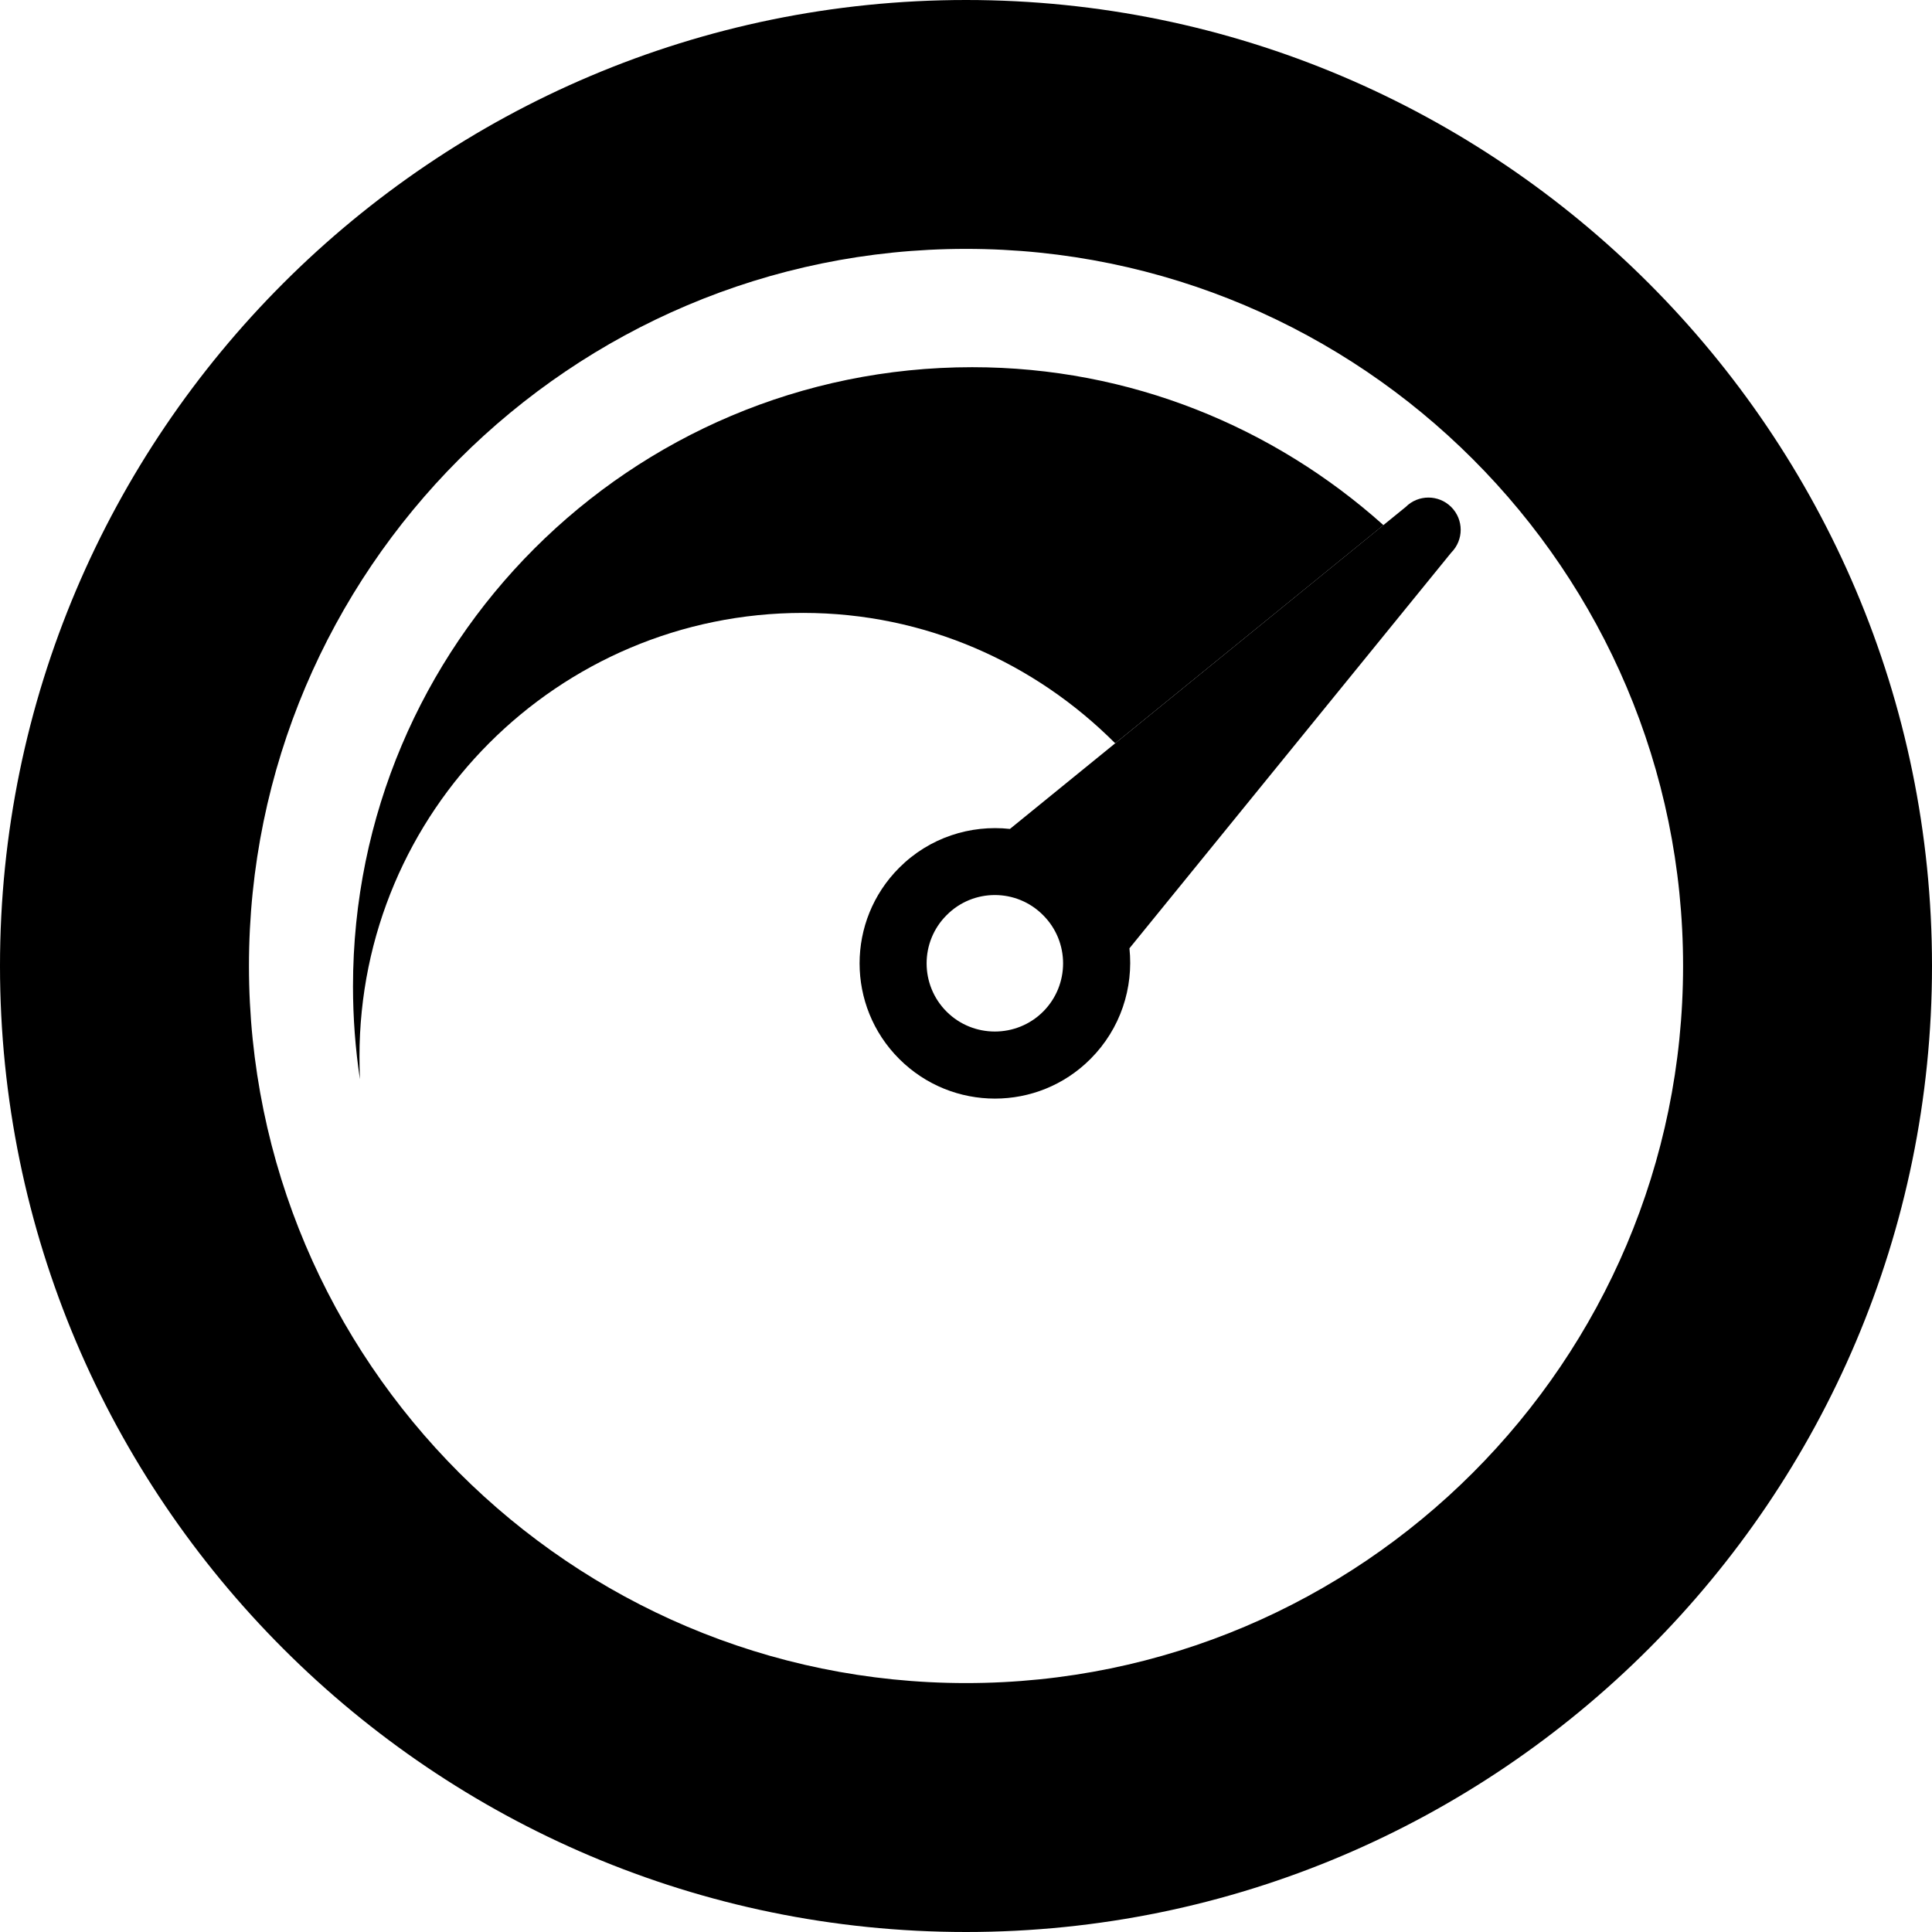
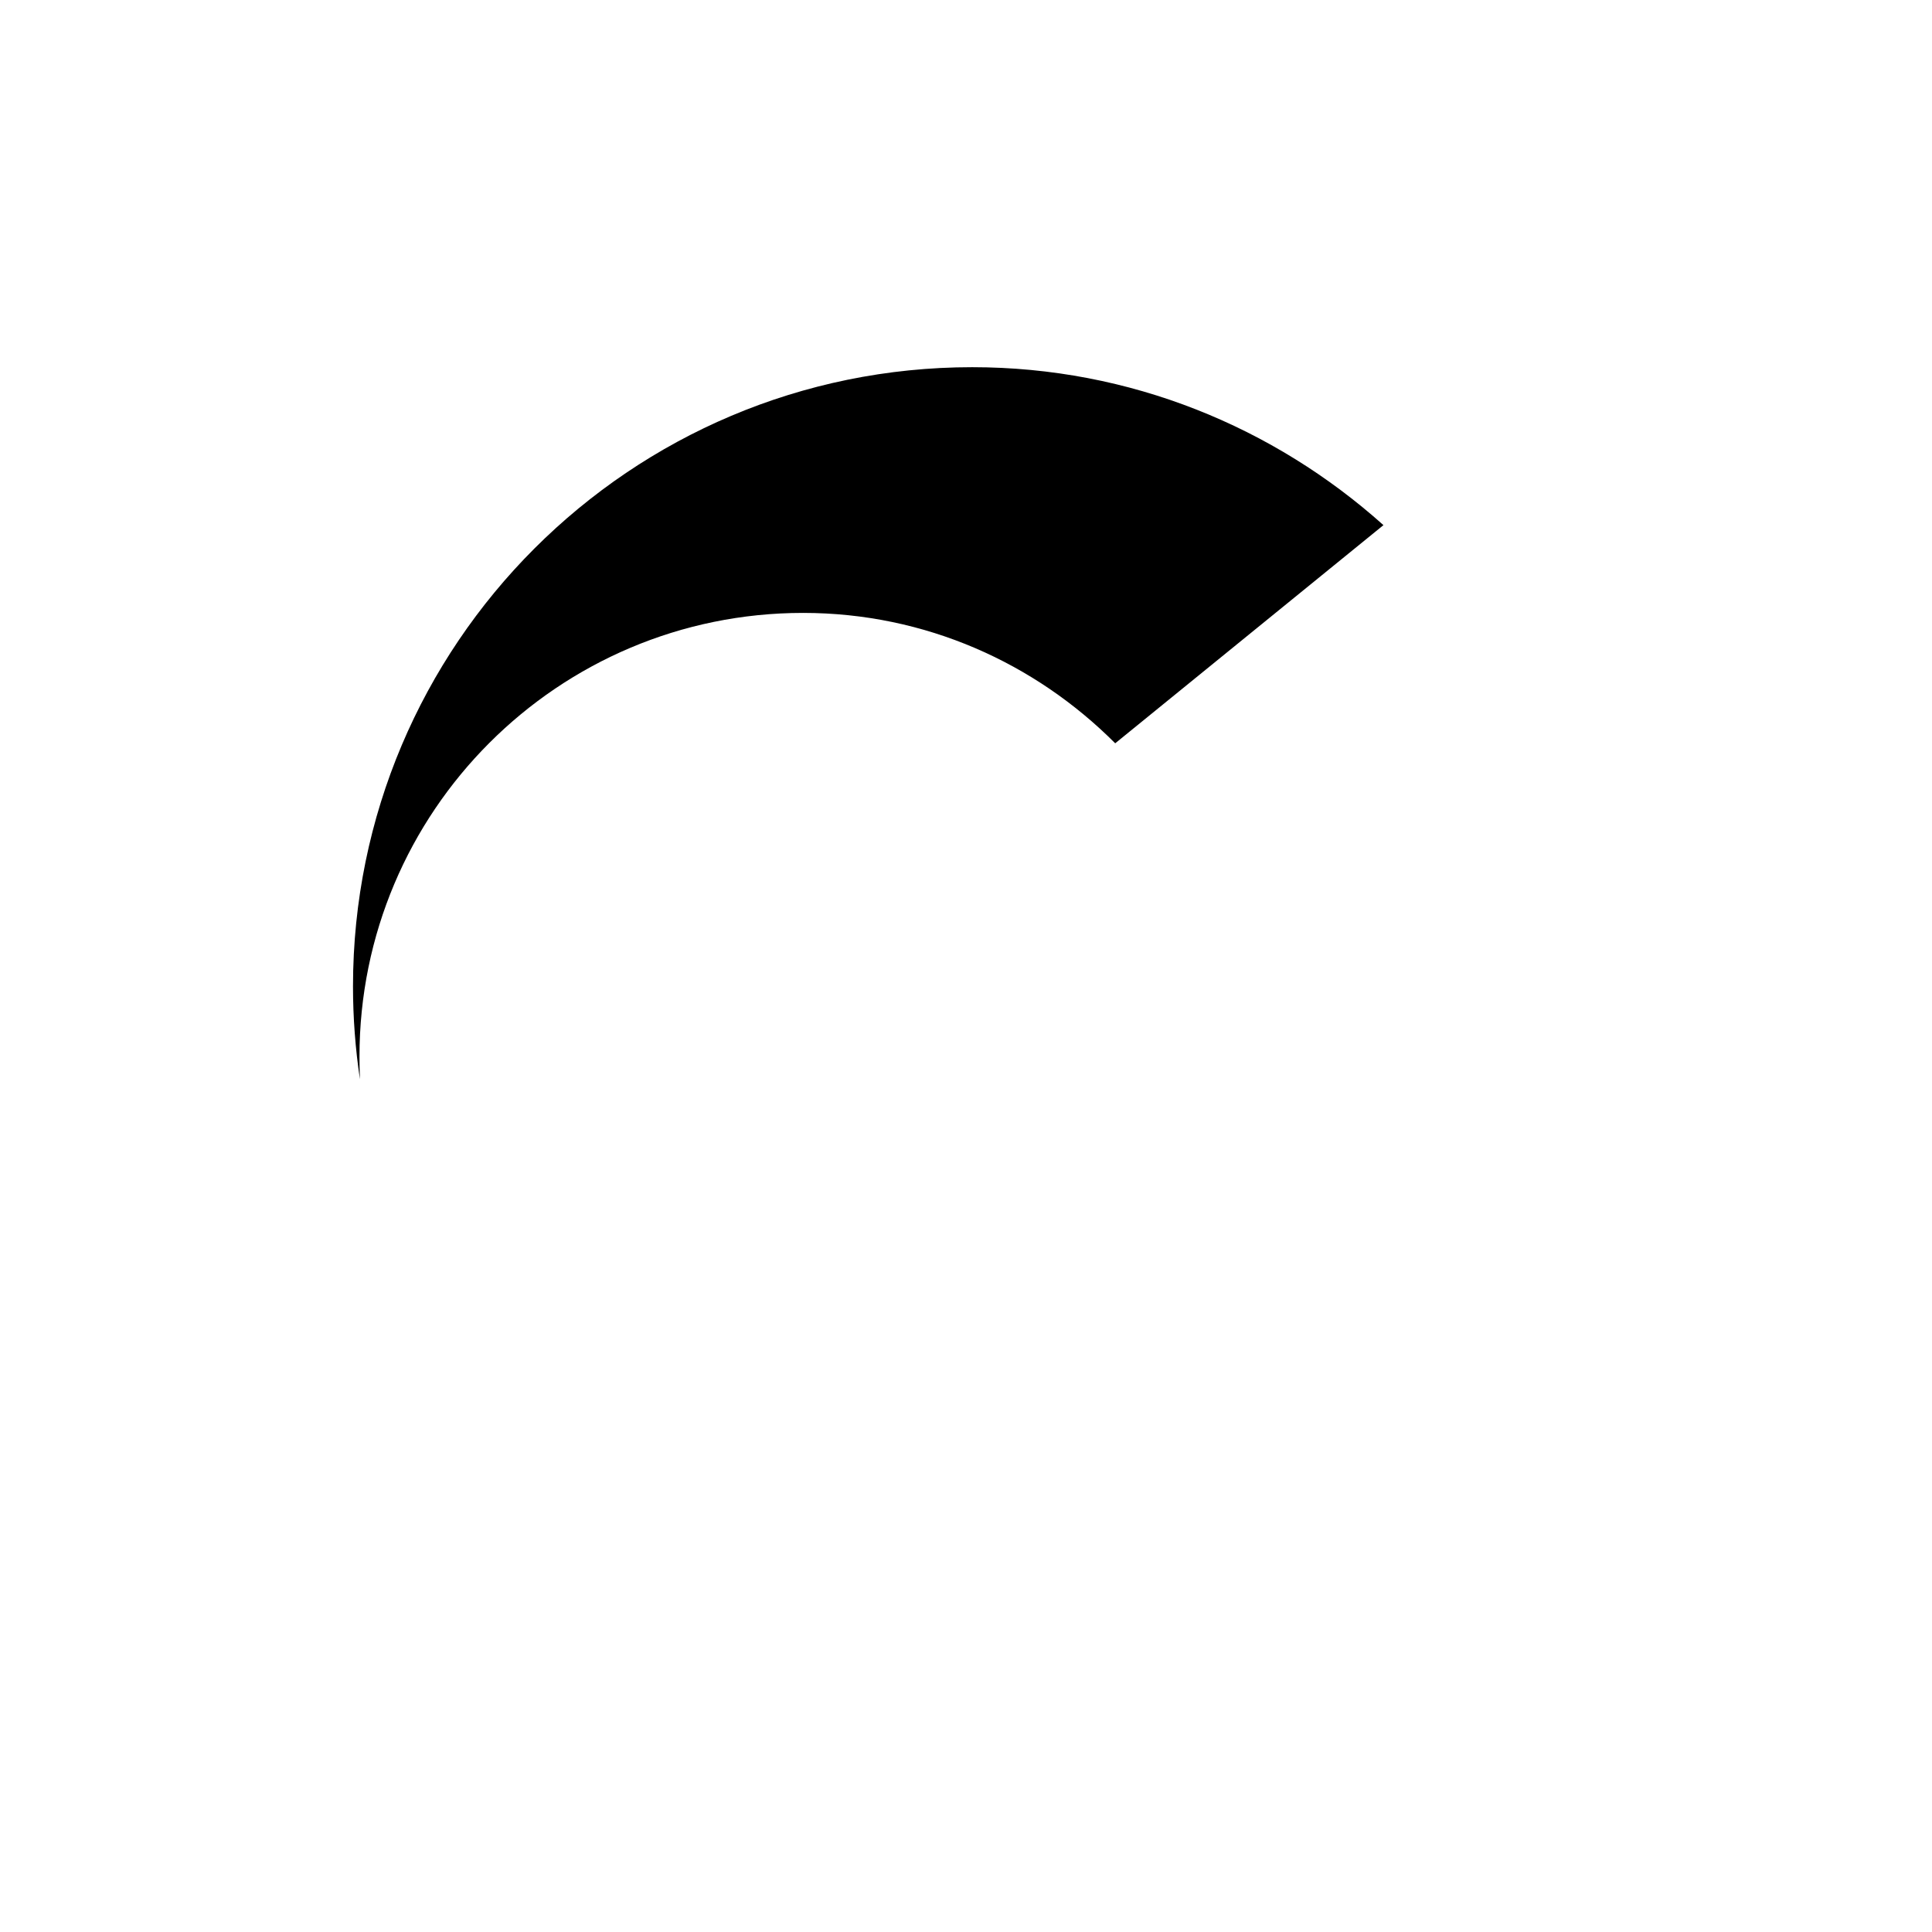
<svg xmlns="http://www.w3.org/2000/svg" version="1.1" id="Layer_1" x="0px" y="0px" viewBox="0 0 100 100" style="enable-background:new 0 0 100 100;" xml:space="preserve">
  <g id="_Group_">
    <g id="tacho">
      <path id="path38" d="M71.607,27.181c-5.659-5.064-13.091-8.175-21.286-8.175    c-17.699,0-32.05,14.349-32.05,32.05c0,1.633,0.124,3.242,0.359,4.807    c-0.014-0.391-0.024-0.781-0.024-1.174c0-12.682,10.281-22.965,22.961-22.965    c6.326,0,12.015,2.597,16.156,6.749L71.607,27.181" />
-       <path id="path40" d="M58.46,49.084l16.655-20.48c0.653-0.655,0.653-1.709,0-2.362    c-0.653-0.651-1.709-0.651-2.358,0L52.274,42.905    c-2.042-0.222-4.164,0.441-5.729,2.008c-2.737,2.735-2.737,7.167,0,9.899    c2.739,2.735,7.169,2.735,9.897,0C58.009,53.244,58.674,51.124,58.46,49.084z     M48.996,52.362c-1.379-1.379-1.379-3.617,0-4.993c1.375-1.389,3.619-1.389,4.995,0    c1.379,1.375,1.379,3.613,0,4.993C52.615,53.735,50.371,53.735,48.996,52.362" />
-       <path id="path42" d="M50.002,0C22.432,0,0,22.428,0,49.996C0,77.572,22.432,100,50.002,100    C77.568,100,100,77.572,100,49.996C100,22.428,77.568,0,50.002,0z M50.002,87.116    c-20.468,0-37.116-16.653-37.116-37.12c0-20.464,16.649-37.114,37.116-37.114    c20.464,0,37.114,16.651,37.114,37.114C87.116,70.464,70.466,87.116,50.002,87.116" />
    </g>
  </g>
</svg>